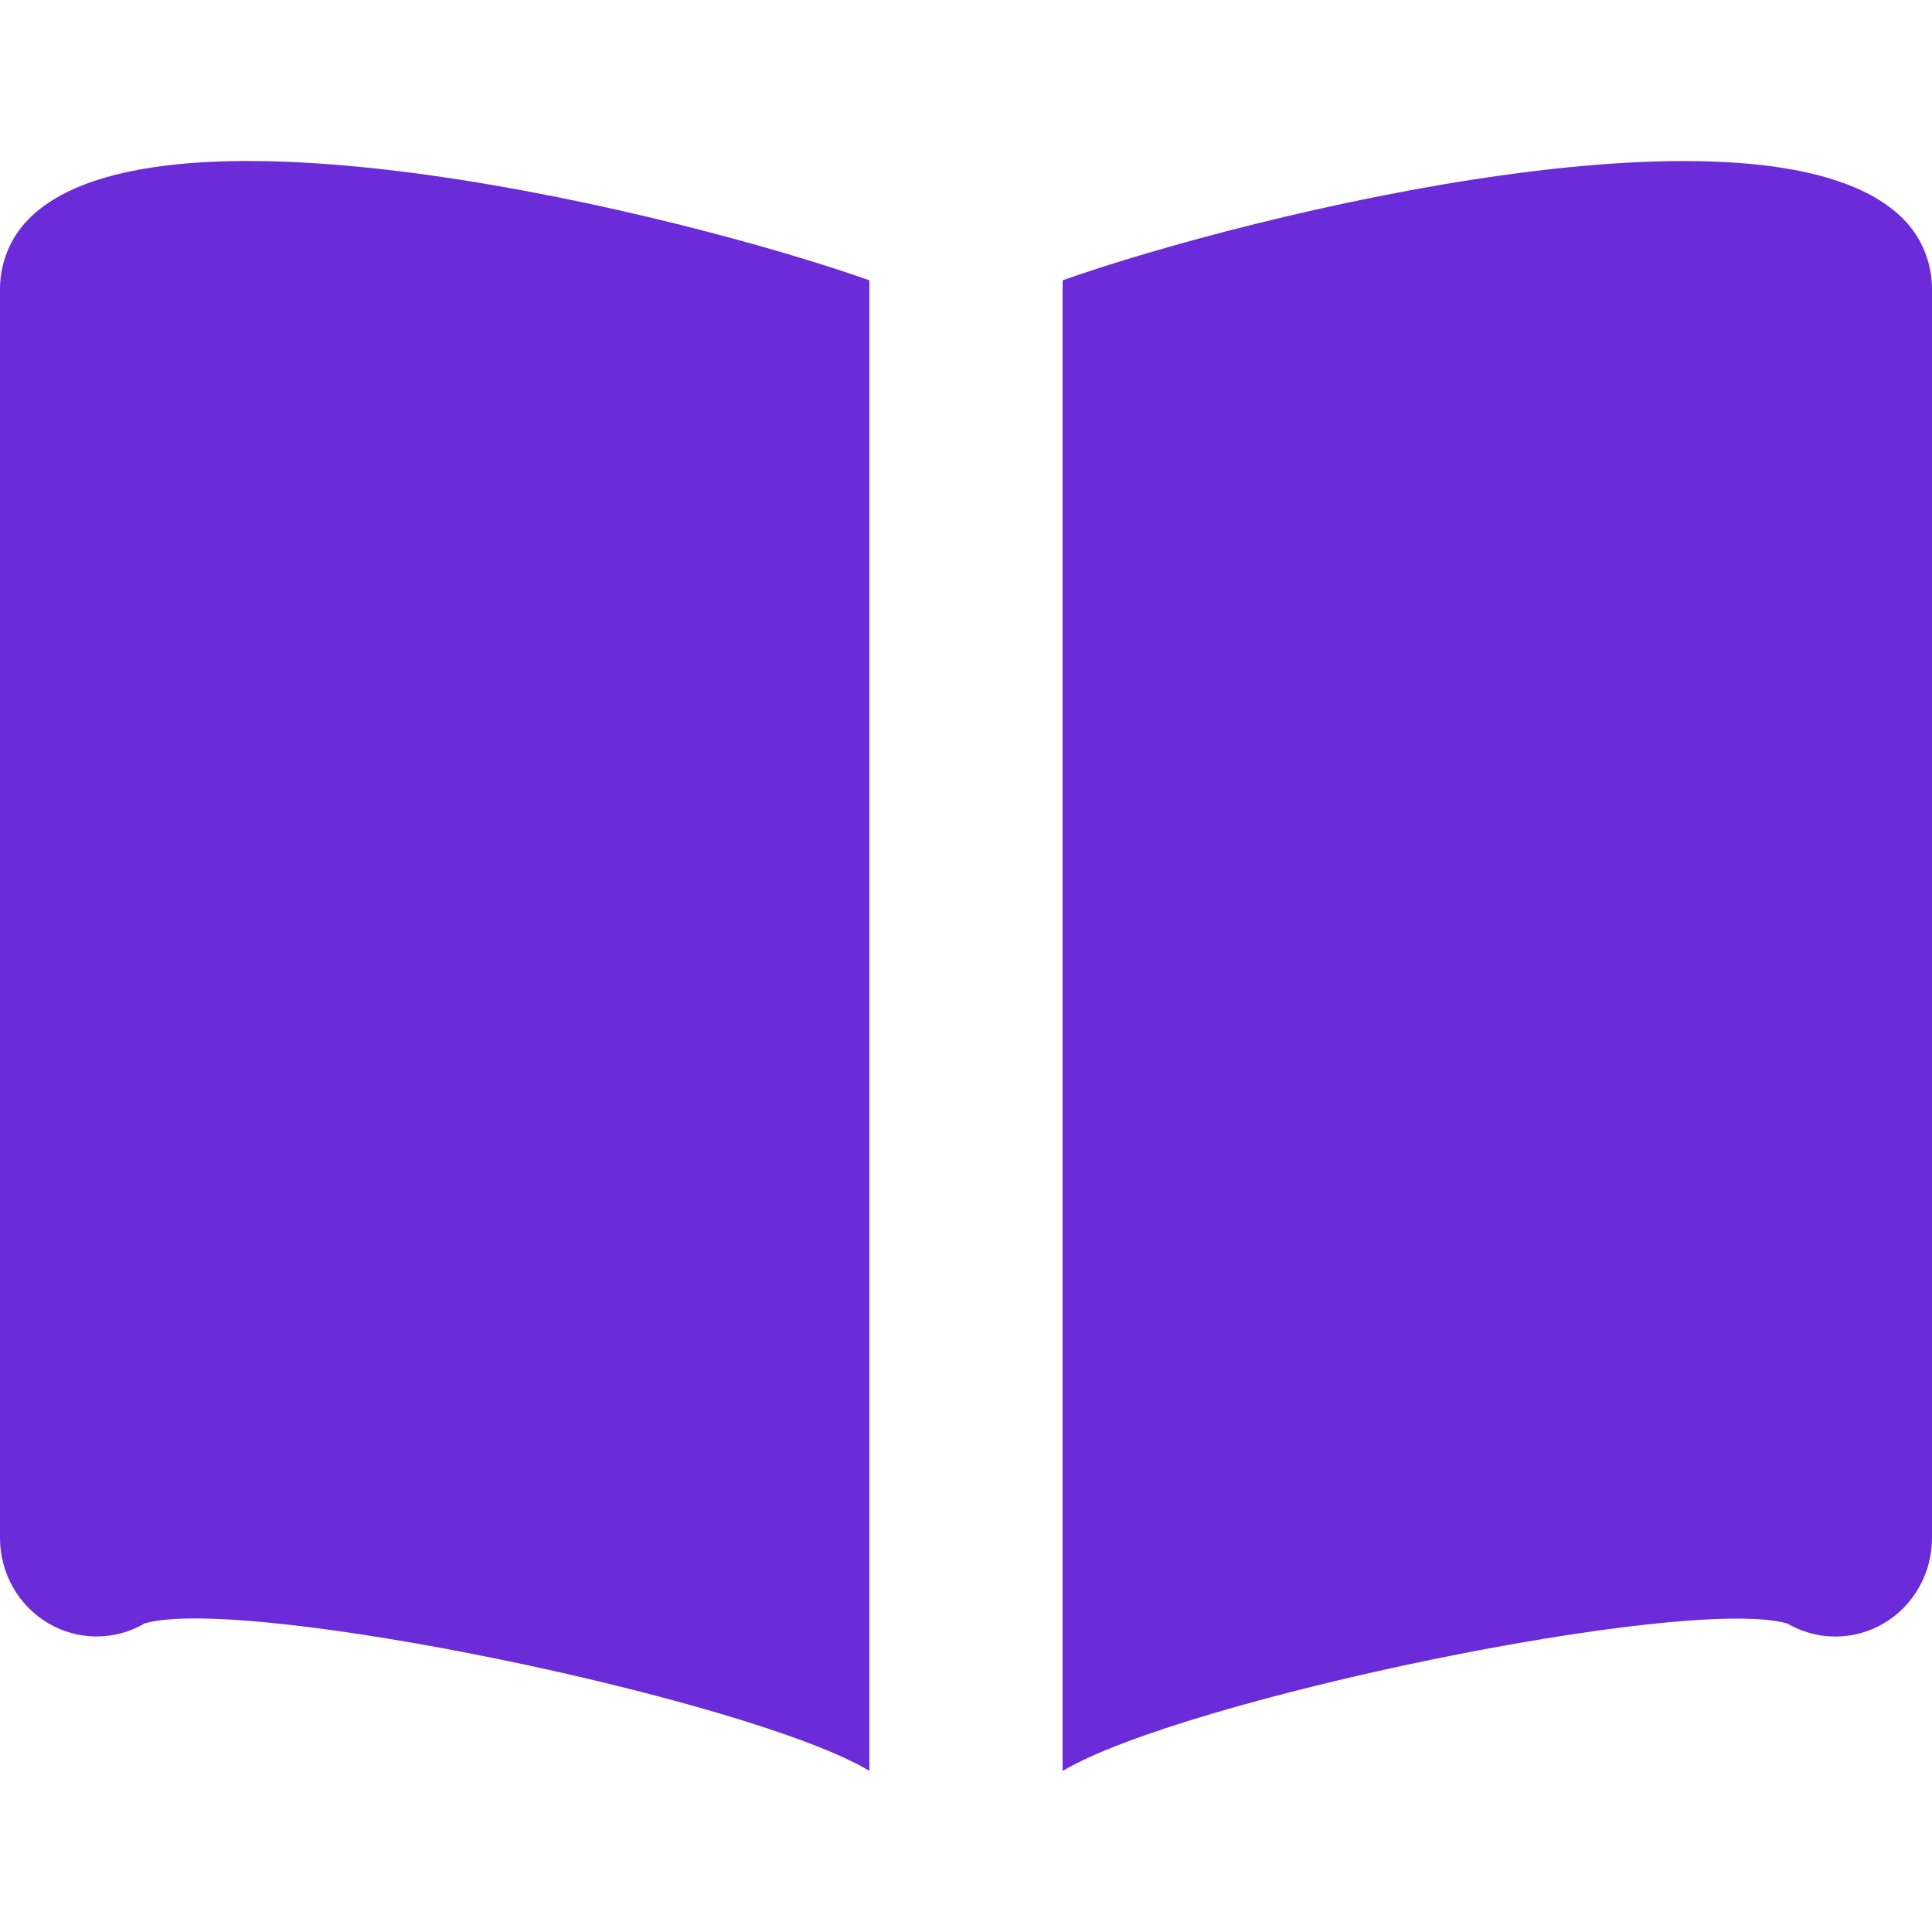
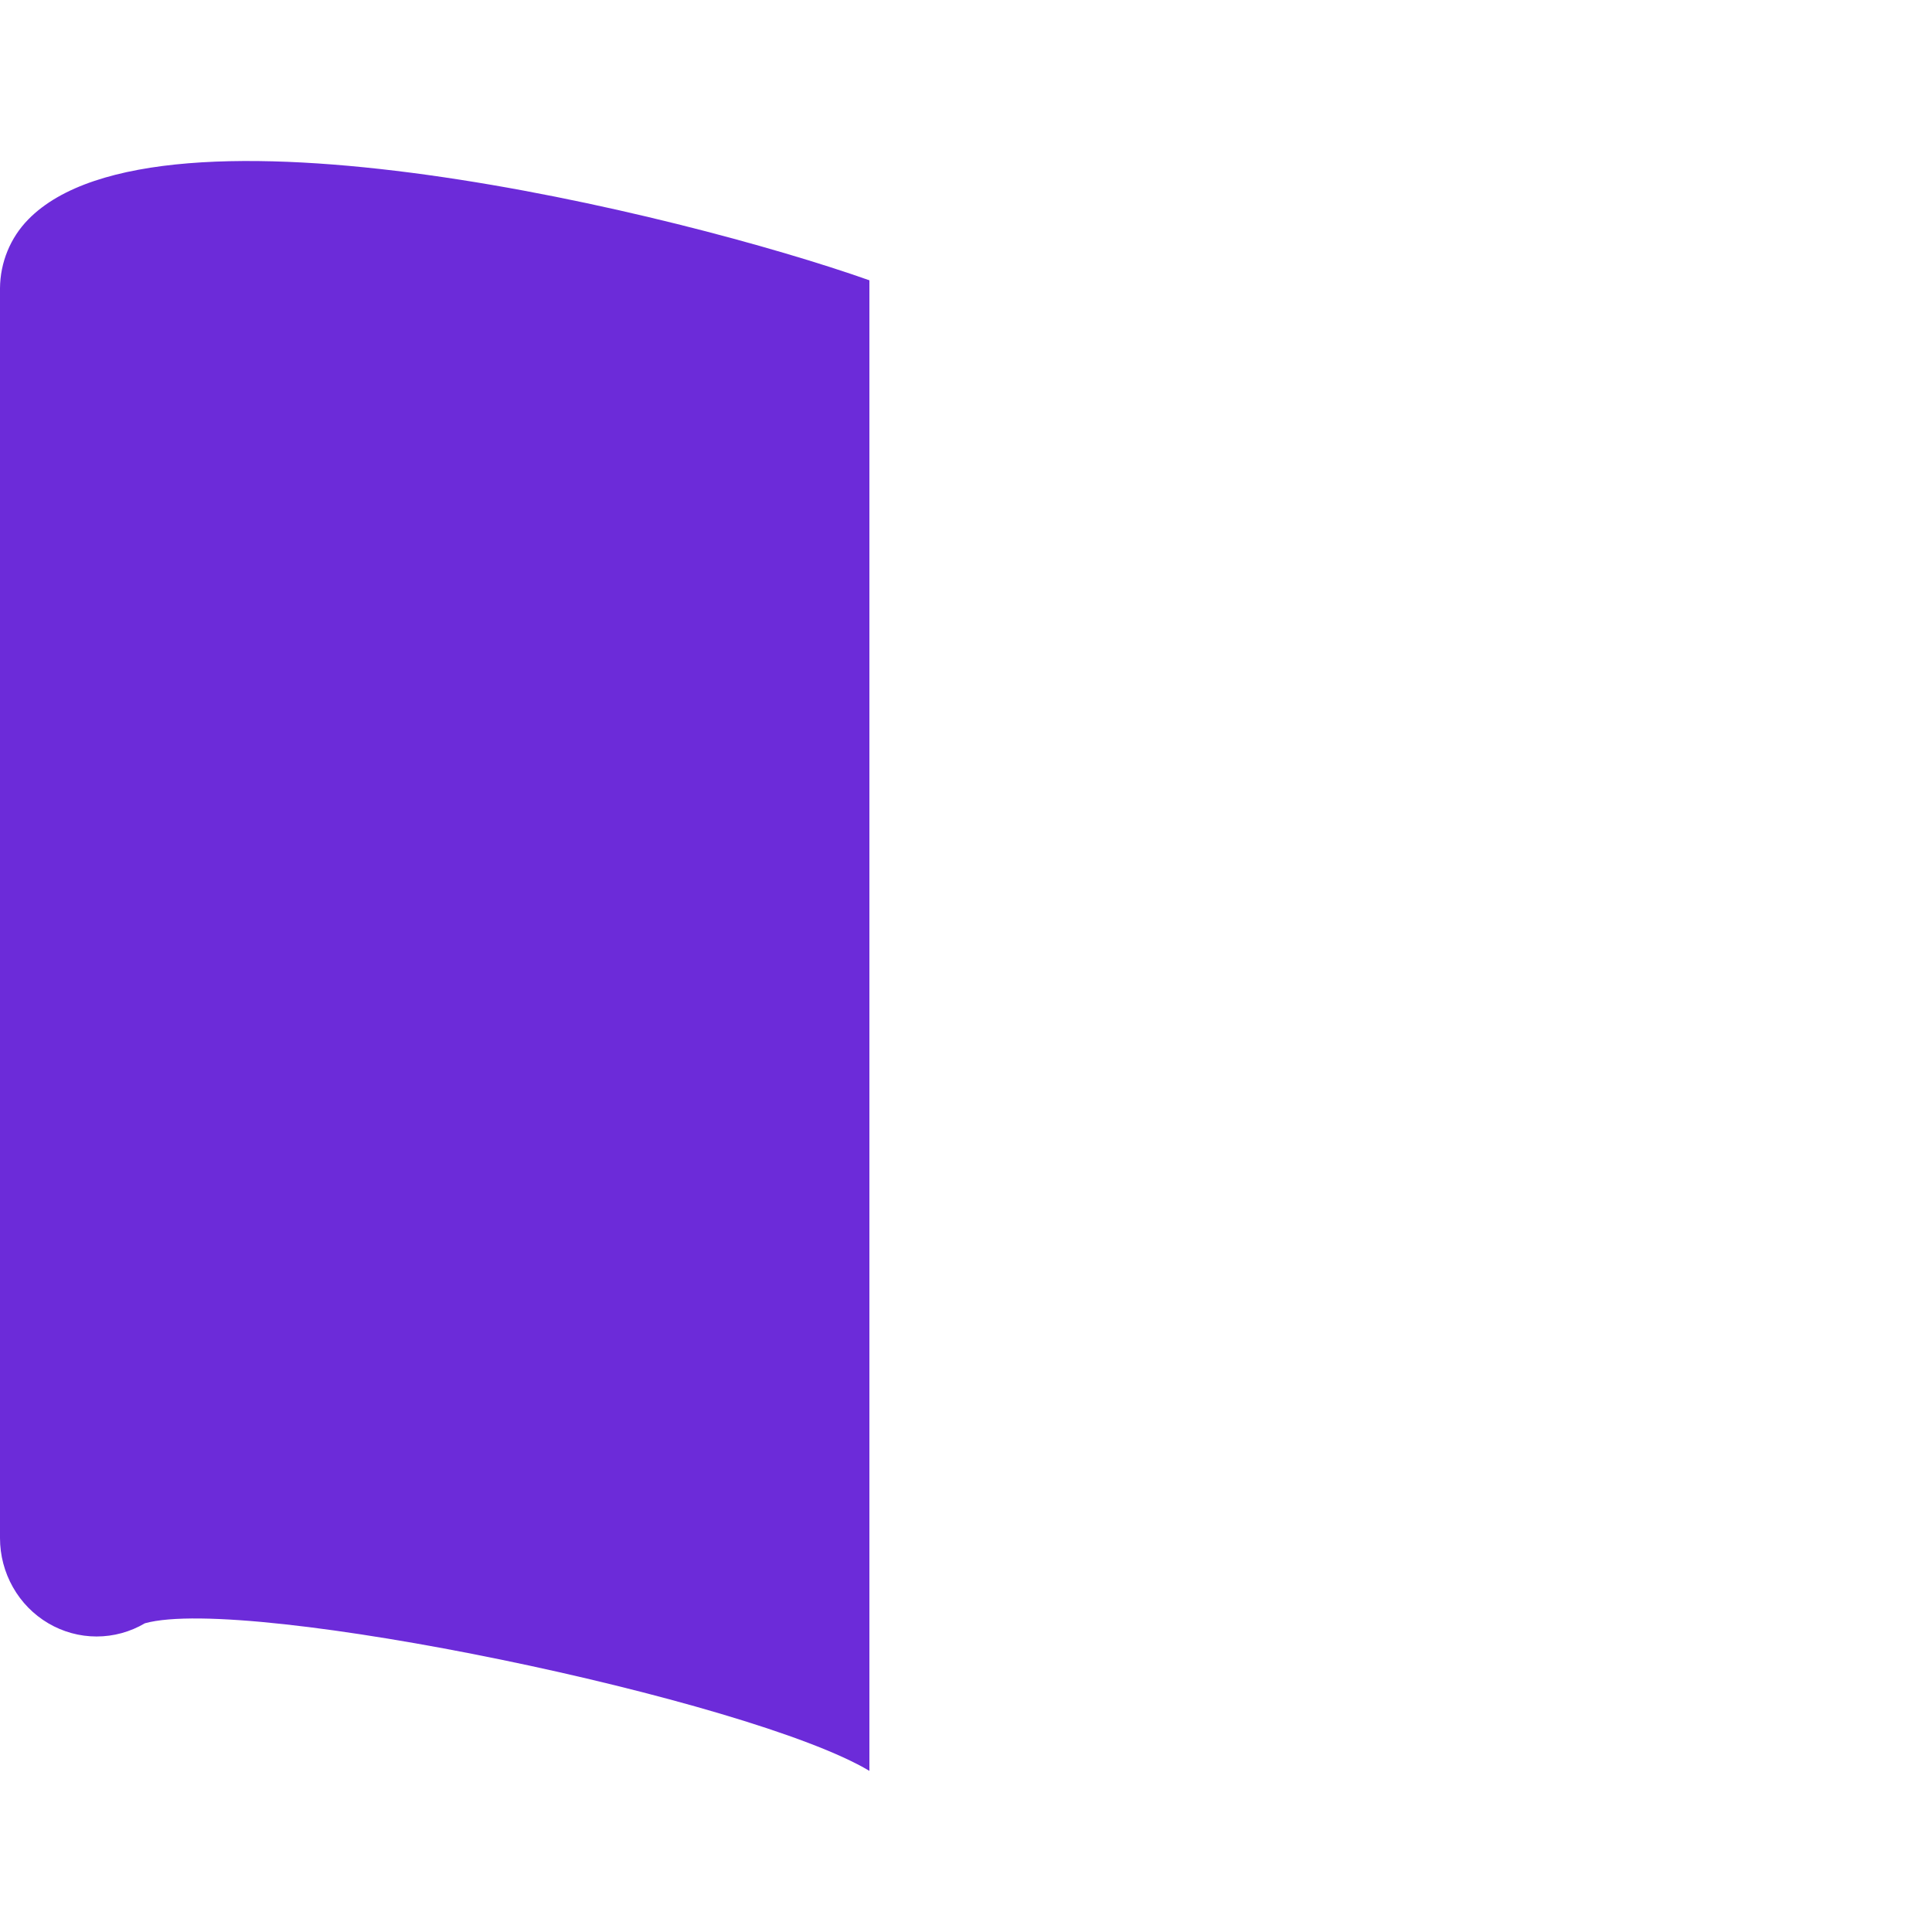
<svg xmlns="http://www.w3.org/2000/svg" width="48" height="48" viewBox="0 0 48 48" fill="none">
  <path d="M21.6 6.964C16.944 5.319 3.95 2.133 0.703 5.451C0.257 5.905 0.005 6.52 0 7.162V38.213C1.07021e-05 38.642 0.111 39.063 0.322 39.435C0.532 39.807 0.835 40.115 1.2 40.33C1.565 40.545 1.979 40.658 2.4 40.658C2.821 40.658 3.235 40.545 3.6 40.33C6.142 39.621 18.636 42.222 21.6 43.997V6.964Z" fill="#6C2BD9" />
-   <path d="M47.297 5.451C44.047 2.135 31.056 5.319 26.4 6.964V44C29.362 42.225 41.846 39.626 44.4 40.333C44.765 40.547 45.179 40.66 45.601 40.66C46.022 40.66 46.436 40.547 46.801 40.332C47.166 40.117 47.469 39.808 47.679 39.436C47.89 39.064 48 38.642 48 38.213V7.162C47.995 6.52 47.743 5.905 47.297 5.451Z" fill="#6C2BD9" />
</svg>